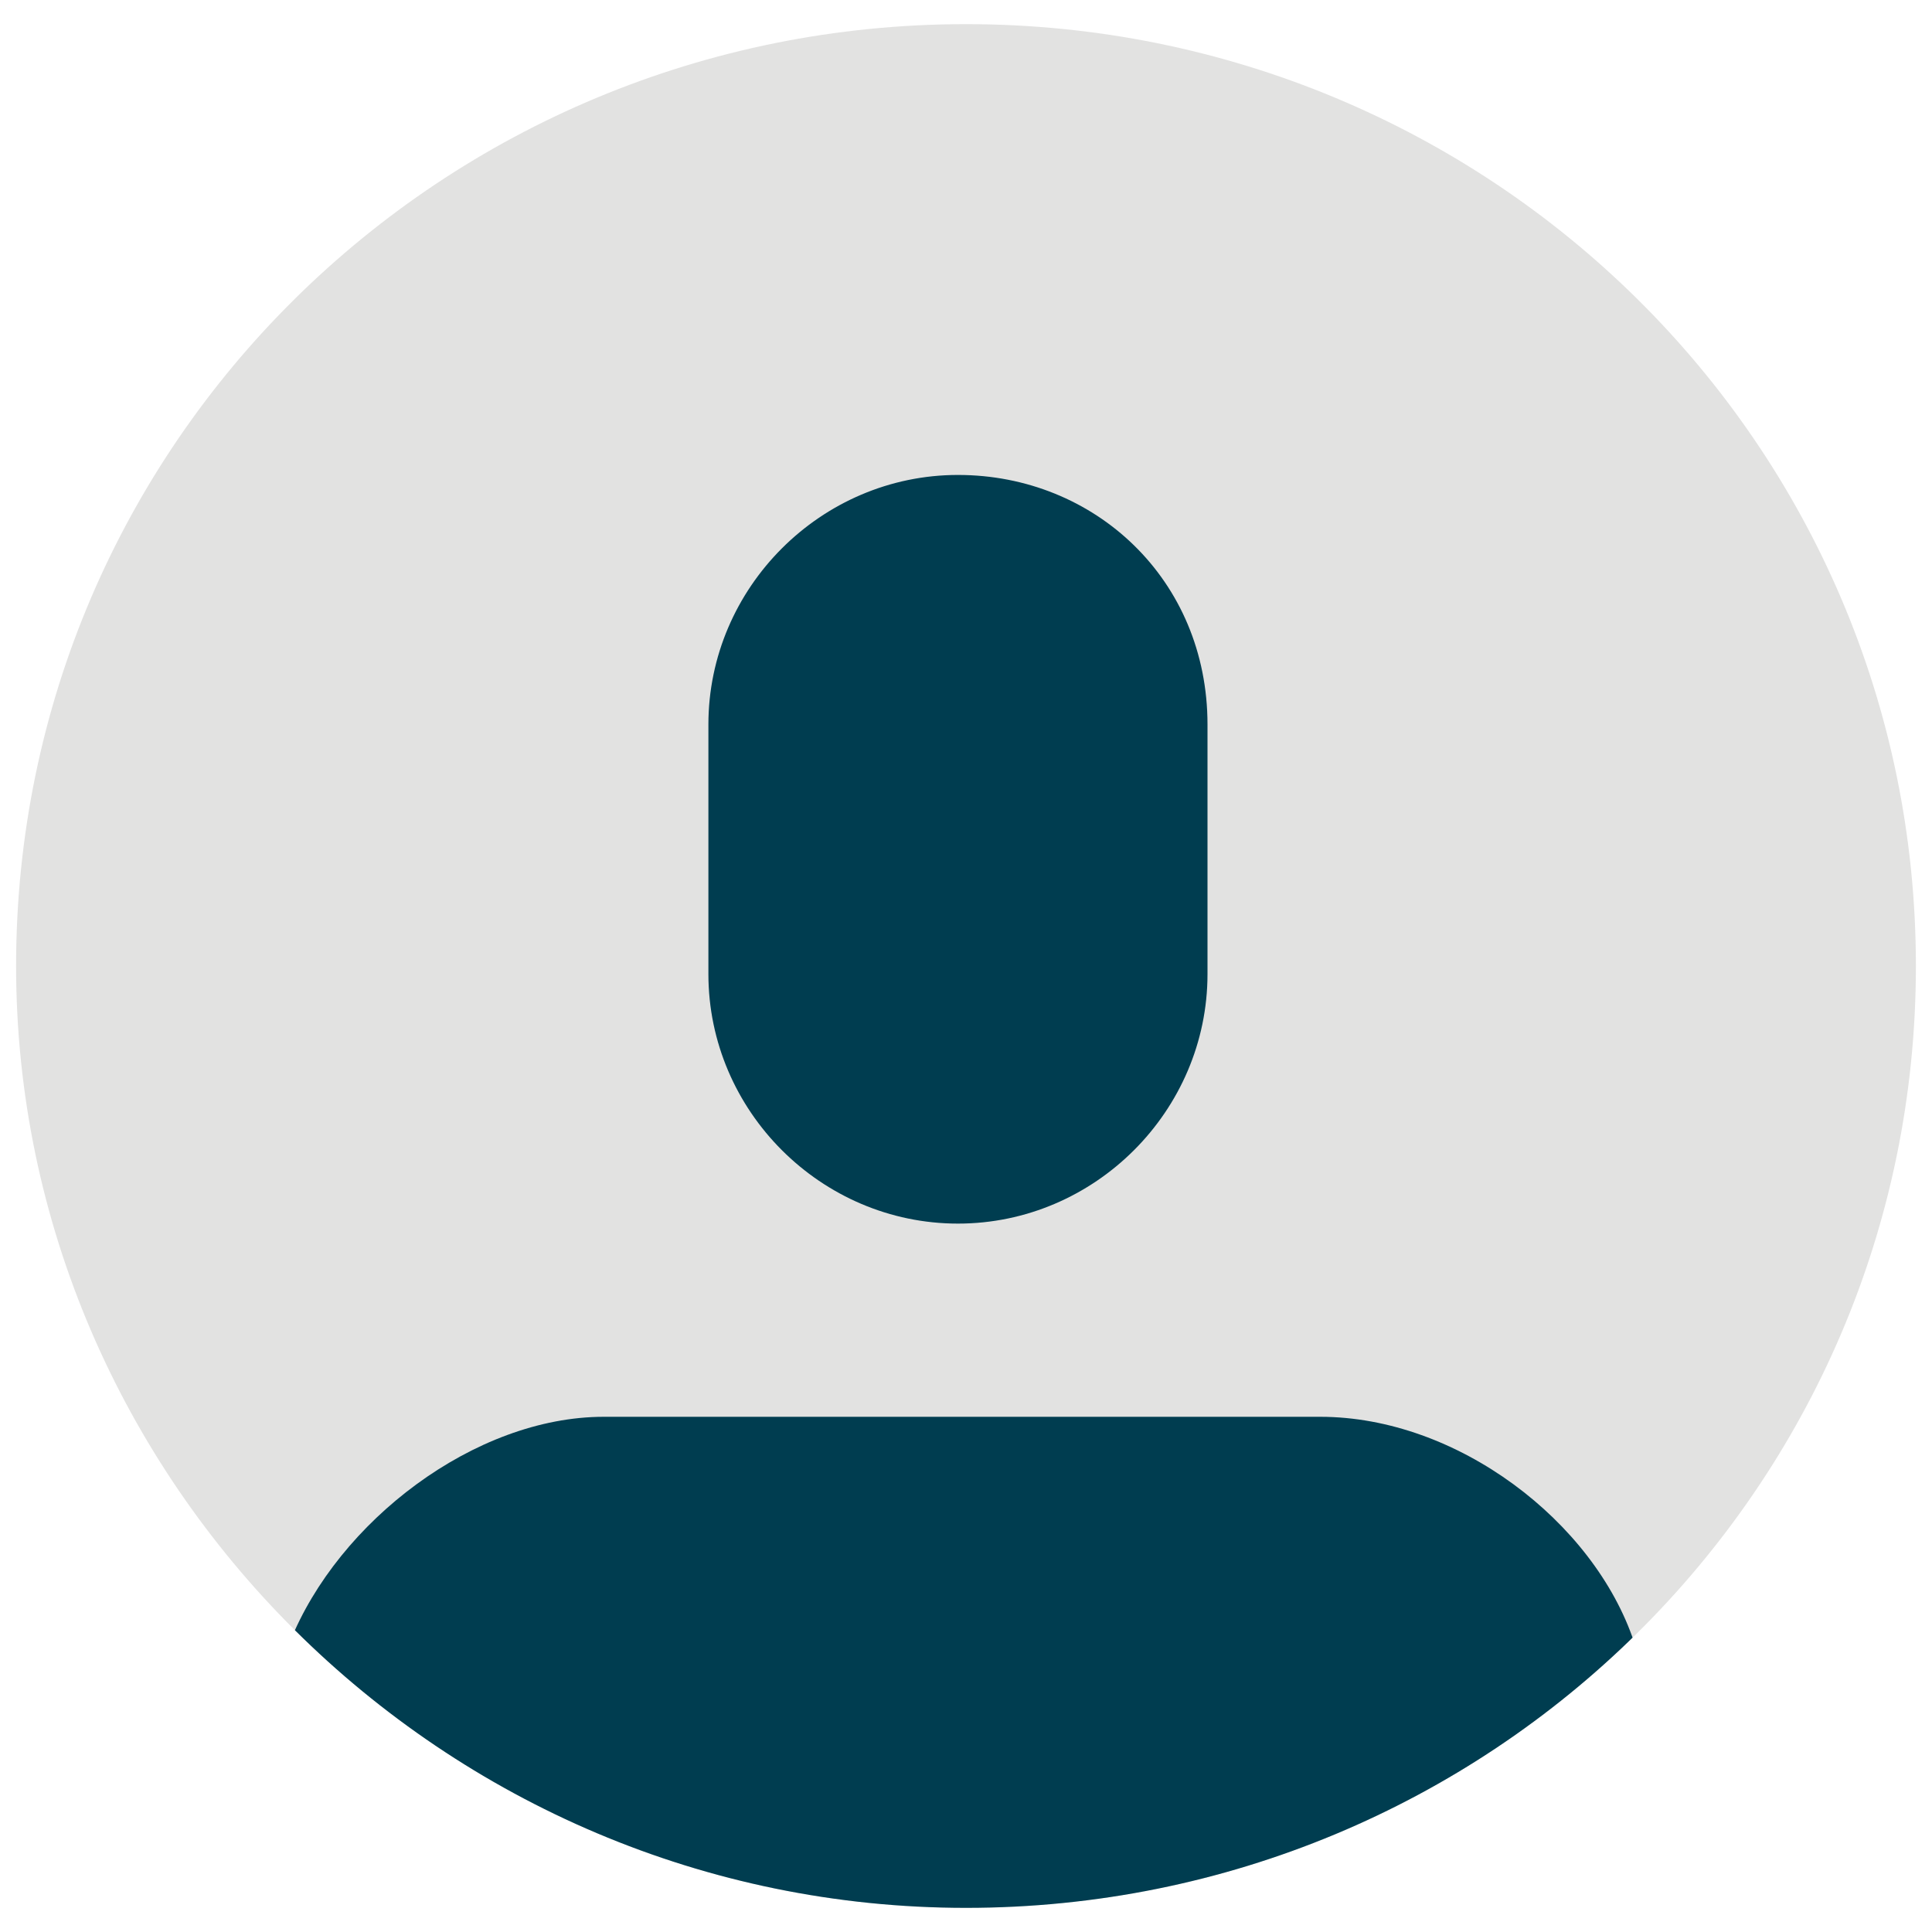
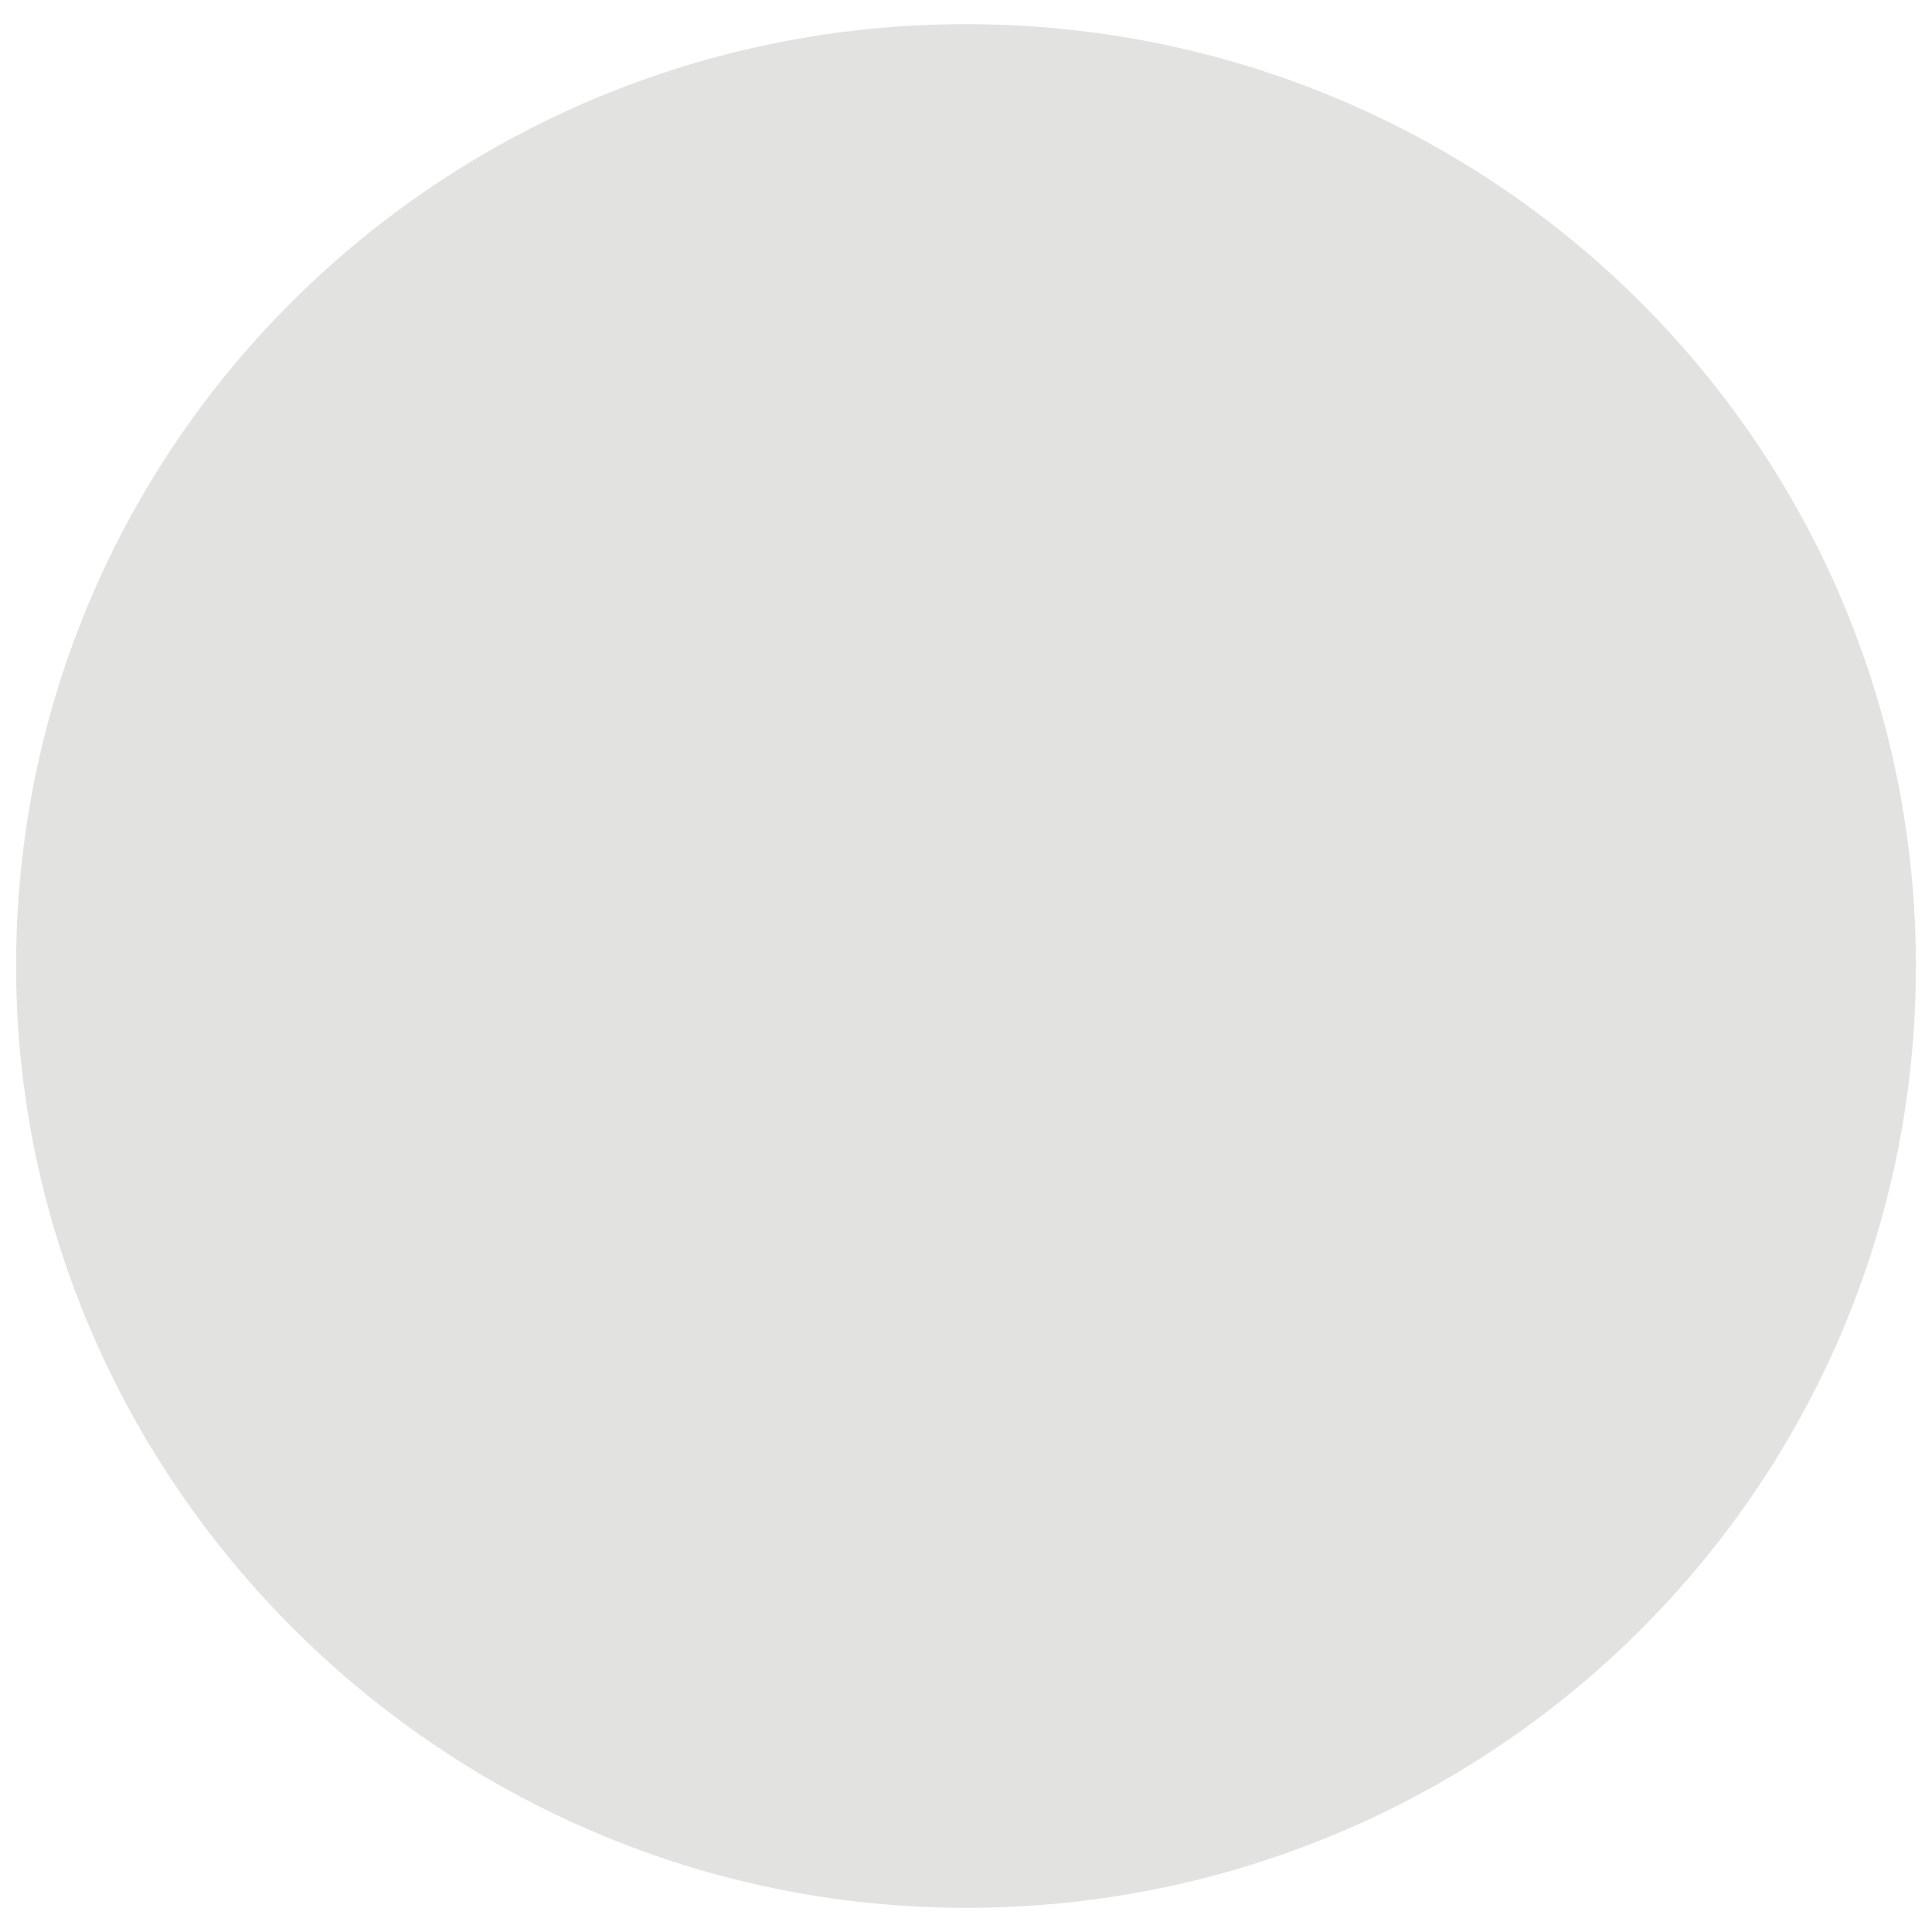
<svg xmlns="http://www.w3.org/2000/svg" xmlns:xlink="http://www.w3.org/1999/xlink" version="1.1" id="Layer_1" x="0px" y="0px" width="24px" height="24px" viewBox="-583 408.9 24 24" style="enable-background:new -583 408.9 24 24;" xml:space="preserve">
  <style type="text/css">
	.st0{fill:#E2E2E1;}
	.st1{clip-path:url(#SVGID_2_);}
	.st2{fill:#003D50;}
</style>
  <g>
    <g>
      <path class="st0" d="M-559.2,420.9c0,6.5-5.3,11.7-11.8,11.7s-11.8-5.3-11.8-11.7c0-6.5,5.3-11.7,11.8-11.7    S-559.2,414.4-559.2,420.9z" />
    </g>
  </g>
  <g>
    <g>
      <g>
        <g>
          <defs>
            <path id="SVGID_1_" d="M-559.2,420.9c0,6.5-5.3,11.7-11.8,11.7s-11.8-5.3-11.8-11.7c0-6.5,5.3-11.7,11.8-11.7       S-559.2,414.4-559.2,420.9z" />
          </defs>
          <clipPath id="SVGID_2_">
            <use xlink:href="#SVGID_1_" style="overflow:visible;" />
          </clipPath>
          <g class="st1">
-             <path class="st2" d="M-559.8,438.4l-2.9-9.1c-0.5-1.5-2.2-2.8-3.9-2.8h-8.9c-1.6,0-3.3,1.3-3.9,2.8l-2.9,9.1       c-0.5,1.5-0.1,3.9,1,5.1l2.8,3.3l-0.5,40.4h4.6l3.1-30.1h0.9l3.1,30.1h4.6l-0.5-40.5l2.8-3.3       C-559.7,442.3-559.3,439.9-559.8,438.4z" />
-             <path class="st2" d="M-571.1,414.8c-1.7,0-3.1,1.4-3.1,3.1v3.1c0,1.7,1.4,3.1,3.1,3.1c1.7,0,3.1-1.4,3.1-3.1v-3.1       C-568,416.1-569.4,414.8-571.1,414.8z" />
            <g>
              <g>
-                 <path class="st2" d="M-548.9,425.4c0,0.5,0.1,0.9,0.2,1.3c0.5,0.2,0.9,0.2,1.3,0.2c2.5,0,4.5-2,4.5-4.5         c0-0.5-0.1-0.9-0.2-1.3c-0.5-0.2-0.9-0.2-1.3-0.2C-546.8,420.8-548.9,422.9-548.9,425.4z" />
+                 <path class="st2" d="M-548.9,425.4c0,0.5,0.1,0.9,0.2,1.3c0.5,0.2,0.9,0.2,1.3,0.2c2.5,0,4.5-2,4.5-4.5         c-0.5-0.2-0.9-0.2-1.3-0.2C-546.8,420.8-548.9,422.9-548.9,425.4z" />
                <path class="st2" d="M-527.3,438.4l-2.9-9.1c-0.5-1.5-2.2-2.8-3.9-2.8h-8.9c-1.6,0-3.3,1.3-3.9,2.8l-2.9,9.1         c-0.5,1.5-0.1,3.9,1,5.1l2.8,3.3l-0.5,40.4h3.8l1.5-15.1h5.5l1.5,15.1h3.8l-0.5-40.5l2.8-3.3         C-527.2,442.3-526.8,439.9-527.3,438.4z" />
                <path class="st2" d="M-538.5,414.8c-1.7,0-3.1,1.4-3.1,3.1v3.1c0,1.7,1.4,3.1,3.1,3.1c1.7,0,3.1-1.4,3.1-3.1v-3.1         C-535.4,416.1-536.8,414.8-538.5,414.8z M-538.3,422.3c-0.7,0-1.3-0.5-1.6-1.2h3.1C-537,421.8-537.6,422.3-538.3,422.3z" />
              </g>
            </g>
          </g>
        </g>
      </g>
    </g>
  </g>
</svg>